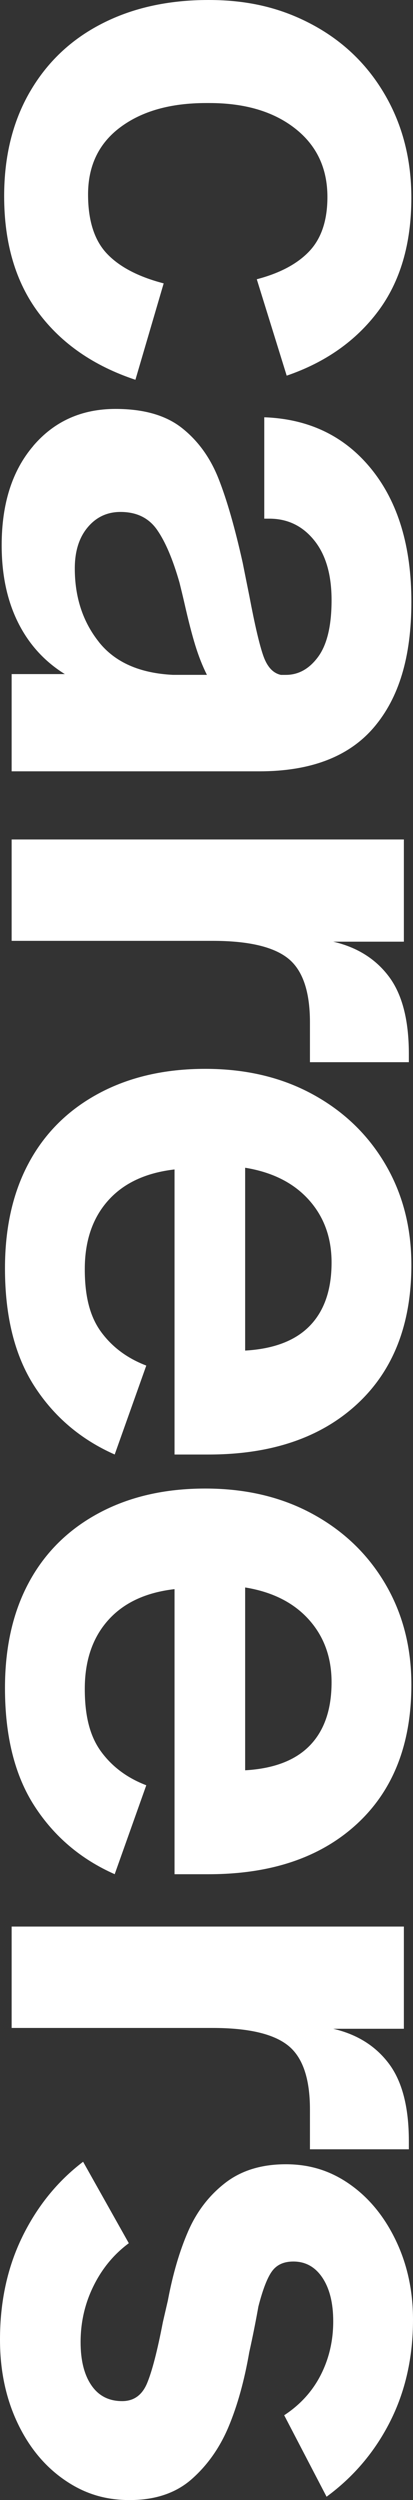
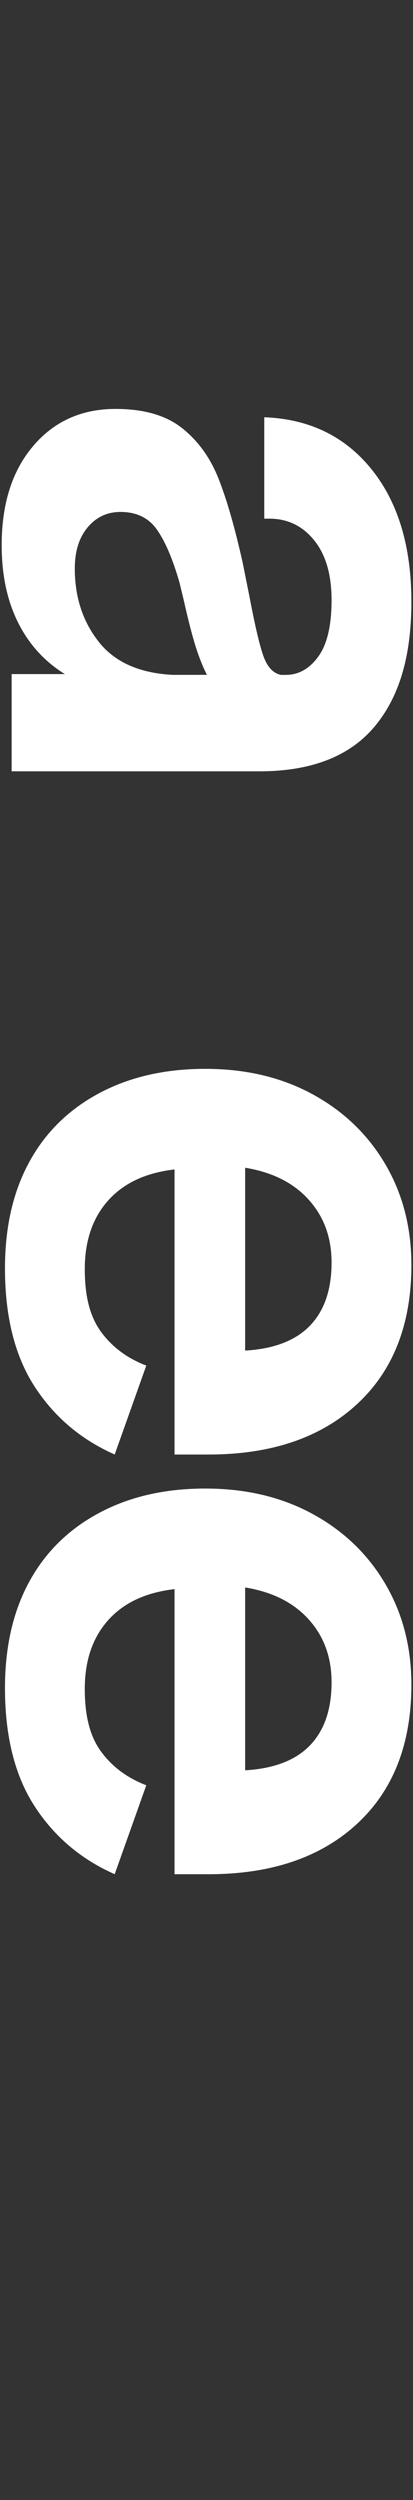
<svg xmlns="http://www.w3.org/2000/svg" id="Layer_2" data-name="Layer 2" viewBox="0 0 155.06 938.49">
  <rect x="0" y="0" width="155.06" height="938.49" fill="#333333" stroke="none" />
  <defs>
    <style>      .cls-1 {        fill: #fff;      }    </style>
  </defs>
  <g id="Layer_1-2" data-name="Layer 1">
    <g>
-       <path class="cls-1" d="M11.23,34.48c6.44-11.13,15.44-19.66,26.99-25.58C49.76,2.96,63.13,0,78.31,0s27.61,3.12,39.16,9.36c11.54,6.24,20.59,15.02,27.14,26.36,6.55,11.33,9.83,24.18,9.83,38.53,0,17.26-4.16,31.46-12.48,42.59-8.32,11.12-19.76,19.19-34.32,24.18l-11.23-36.19c8.74-2.29,15.34-5.83,19.81-10.61,4.47-4.79,6.71-11.54,6.71-20.28,0-10.82-4.06-19.4-12.17-25.74-8.11-6.35-18.83-9.52-32.14-9.52h-1.25c-13.31,0-24.02,3.01-32.14,9.05-8.11,6.03-12.17,14.45-12.17,25.27,0,9.77,2.34,17.16,7.02,22.15,4.68,4.99,11.8,8.74,21.37,11.23l-10.61,36.19c-15.6-5.2-27.72-13.57-36.35-25.12C5.87,105.92,1.56,91.31,1.56,73.63c0-14.98,3.22-28.03,9.67-39.16Z" />
      <path class="cls-1" d="M12.48,167.39c7.9-9.26,18.2-13.88,30.89-13.88,10.61,0,18.92,2.39,24.96,7.18,6.03,4.78,10.61,11.12,13.73,19.03,3.12,7.9,6.13,18.41,9.05,31.51.83,4.16,1.66,8.32,2.5,12.48,2.08,11.02,3.85,18.56,5.3,22.62,1.45,4.06,3.64,6.4,6.55,7.02h1.87c4.78,0,8.84-2.29,12.17-6.86,3.32-4.58,4.99-11.65,4.99-21.22s-2.18-17.06-6.55-22.46c-4.37-5.41-9.98-8.11-16.85-8.11h-1.87v-38.06c16.85.62,30.26,7.12,40.25,19.5,9.98,12.37,14.98,28.96,14.98,49.76s-4.68,36.08-14.04,47.11c-9.36,11.02-23.71,16.54-43.06,16.54H4.37v-36.5h19.97c-7.7-4.79-13.57-11.29-17.63-19.5-4.06-8.22-6.08-17.84-6.08-28.86,0-15.6,3.95-28.03,11.86-37.28ZM37.13,241.02c6.03,7.59,15.29,11.7,27.77,12.32h12.79c-1.67-3.33-3.12-7.02-4.37-11.08-1.25-4.06-2.6-9.31-4.06-15.76-.62-2.71-1.25-5.3-1.87-7.8-2.5-8.74-5.3-15.34-8.42-19.81-3.12-4.48-7.7-6.71-13.73-6.71-4.99,0-9.1,1.92-12.32,5.77-3.23,3.85-4.84,8.99-4.84,15.44,0,10.81,3.01,20.02,9.05,27.61Z" />
-       <path class="cls-1" d="M151.63,315.12v38.38h-26.52c8.94,2.08,15.91,6.44,20.9,13.1,4.99,6.66,7.49,16.33,7.49,29.02v3.12h-37.13v-14.98c0-11.65-2.76-19.66-8.27-24.02-5.51-4.37-14.93-6.55-28.24-6.55H4.37v-38.06h147.26Z" />
      <path class="cls-1" d="M10.92,436.34c6.03-11.13,14.77-19.76,26.21-25.9,11.44-6.14,24.75-9.2,39.94-9.2s28.6,3.17,40.25,9.52c11.65,6.34,20.75,15.08,27.3,26.21,6.55,11.12,9.83,23.76,9.83,37.91,0,22.25-6.81,39.67-20.44,52.26-13.63,12.58-32.19,18.88-55.69,18.88h-12.79v-107.02c-10.82,1.25-19.14,5.15-24.96,11.7-5.83,6.55-8.74,15.13-8.74,25.74s2.08,18.1,6.24,23.71c4.16,5.62,9.77,9.77,16.85,12.48l-11.86,33.38c-12.69-5.62-22.73-14.15-30.11-25.58-7.39-11.44-11.08-26.21-11.08-44.3,0-15.39,3.01-28.66,9.05-39.78ZM116.38,497.64c5.41-5.62,8.11-13.52,8.11-23.71,0-9.36-2.86-17.21-8.58-23.56-5.72-6.35-13.68-10.35-23.87-12.01v68.64c10.81-.62,18.92-3.74,24.34-9.36Z" />
      <path class="cls-1" d="M10.92,593.89c6.03-11.13,14.77-19.76,26.21-25.9,11.44-6.14,24.75-9.2,39.94-9.2s28.6,3.17,40.25,9.52c11.65,6.34,20.75,15.08,27.3,26.21,6.55,11.12,9.83,23.76,9.83,37.91,0,22.25-6.81,39.67-20.44,52.26-13.63,12.58-32.19,18.88-55.69,18.88h-12.79v-107.02c-10.82,1.25-19.14,5.15-24.96,11.7-5.83,6.55-8.74,15.13-8.74,25.74s2.08,18.1,6.24,23.71c4.16,5.62,9.77,9.77,16.85,12.48l-11.86,33.38c-12.69-5.62-22.73-14.15-30.11-25.58-7.39-11.44-11.08-26.21-11.08-44.3,0-15.39,3.01-28.66,9.05-39.78ZM116.38,655.2c5.41-5.62,8.11-13.52,8.11-23.71,0-9.36-2.86-17.21-8.58-23.56-5.72-6.35-13.68-10.35-23.87-12.01v68.64c10.81-.62,18.92-3.74,24.34-9.36Z" />
-       <path class="cls-1" d="M151.63,723.21v38.38h-26.52c8.94,2.08,15.91,6.44,20.9,13.1,4.99,6.66,7.49,16.33,7.49,29.02v3.12h-37.13v-14.98c0-11.65-2.76-19.66-8.27-24.02-5.51-4.37-14.93-6.55-28.24-6.55H4.37v-38.06h147.26Z" />
-       <path class="cls-1" d="M8.42,839.59c5.62-11.44,13.21-20.8,22.78-28.08l17.16,30.58c-5.62,4.16-10.04,9.52-13.26,16.07-3.23,6.55-4.84,13.57-4.84,21.06,0,6.86,1.35,12.27,4.06,16.22,2.7,3.95,6.55,5.93,11.54,5.93,4.37,0,7.49-2.24,9.36-6.71,1.87-4.48,3.85-12.12,5.93-22.93l1.87-8.11c1.87-9.98,4.42-18.67,7.64-26.05,3.22-7.39,7.85-13.42,13.88-18.1,6.03-4.68,13.62-7.02,22.78-7.02s17,2.54,24.18,7.64c7.18,5.09,12.89,12.11,17.16,21.06,4.26,8.94,6.4,18.82,6.4,29.64,0,14.14-2.86,26.88-8.58,38.22-5.72,11.33-13.68,20.75-23.87,28.24l-15.91-30.58c6.03-3.95,10.61-9,13.73-15.13,3.12-6.14,4.68-12.85,4.68-20.12,0-6.86-1.36-12.32-4.06-16.38-2.71-4.06-6.35-6.08-10.92-6.08-3.54,0-6.19,1.19-7.96,3.59-1.77,2.39-3.49,6.81-5.15,13.26-1.04,5.82-2.18,11.54-3.43,17.16-1.87,10.81-4.48,20.17-7.8,28.08-3.33,7.9-7.96,14.45-13.88,19.66-5.93,5.2-13.68,7.8-23.24,7.8s-17.42-2.6-24.8-7.8c-7.39-5.2-13.21-12.38-17.47-21.53-4.26-9.16-6.4-19.45-6.4-30.89,0-14.35,2.81-27.25,8.42-38.69Z" />
    </g>
  </g>
</svg>